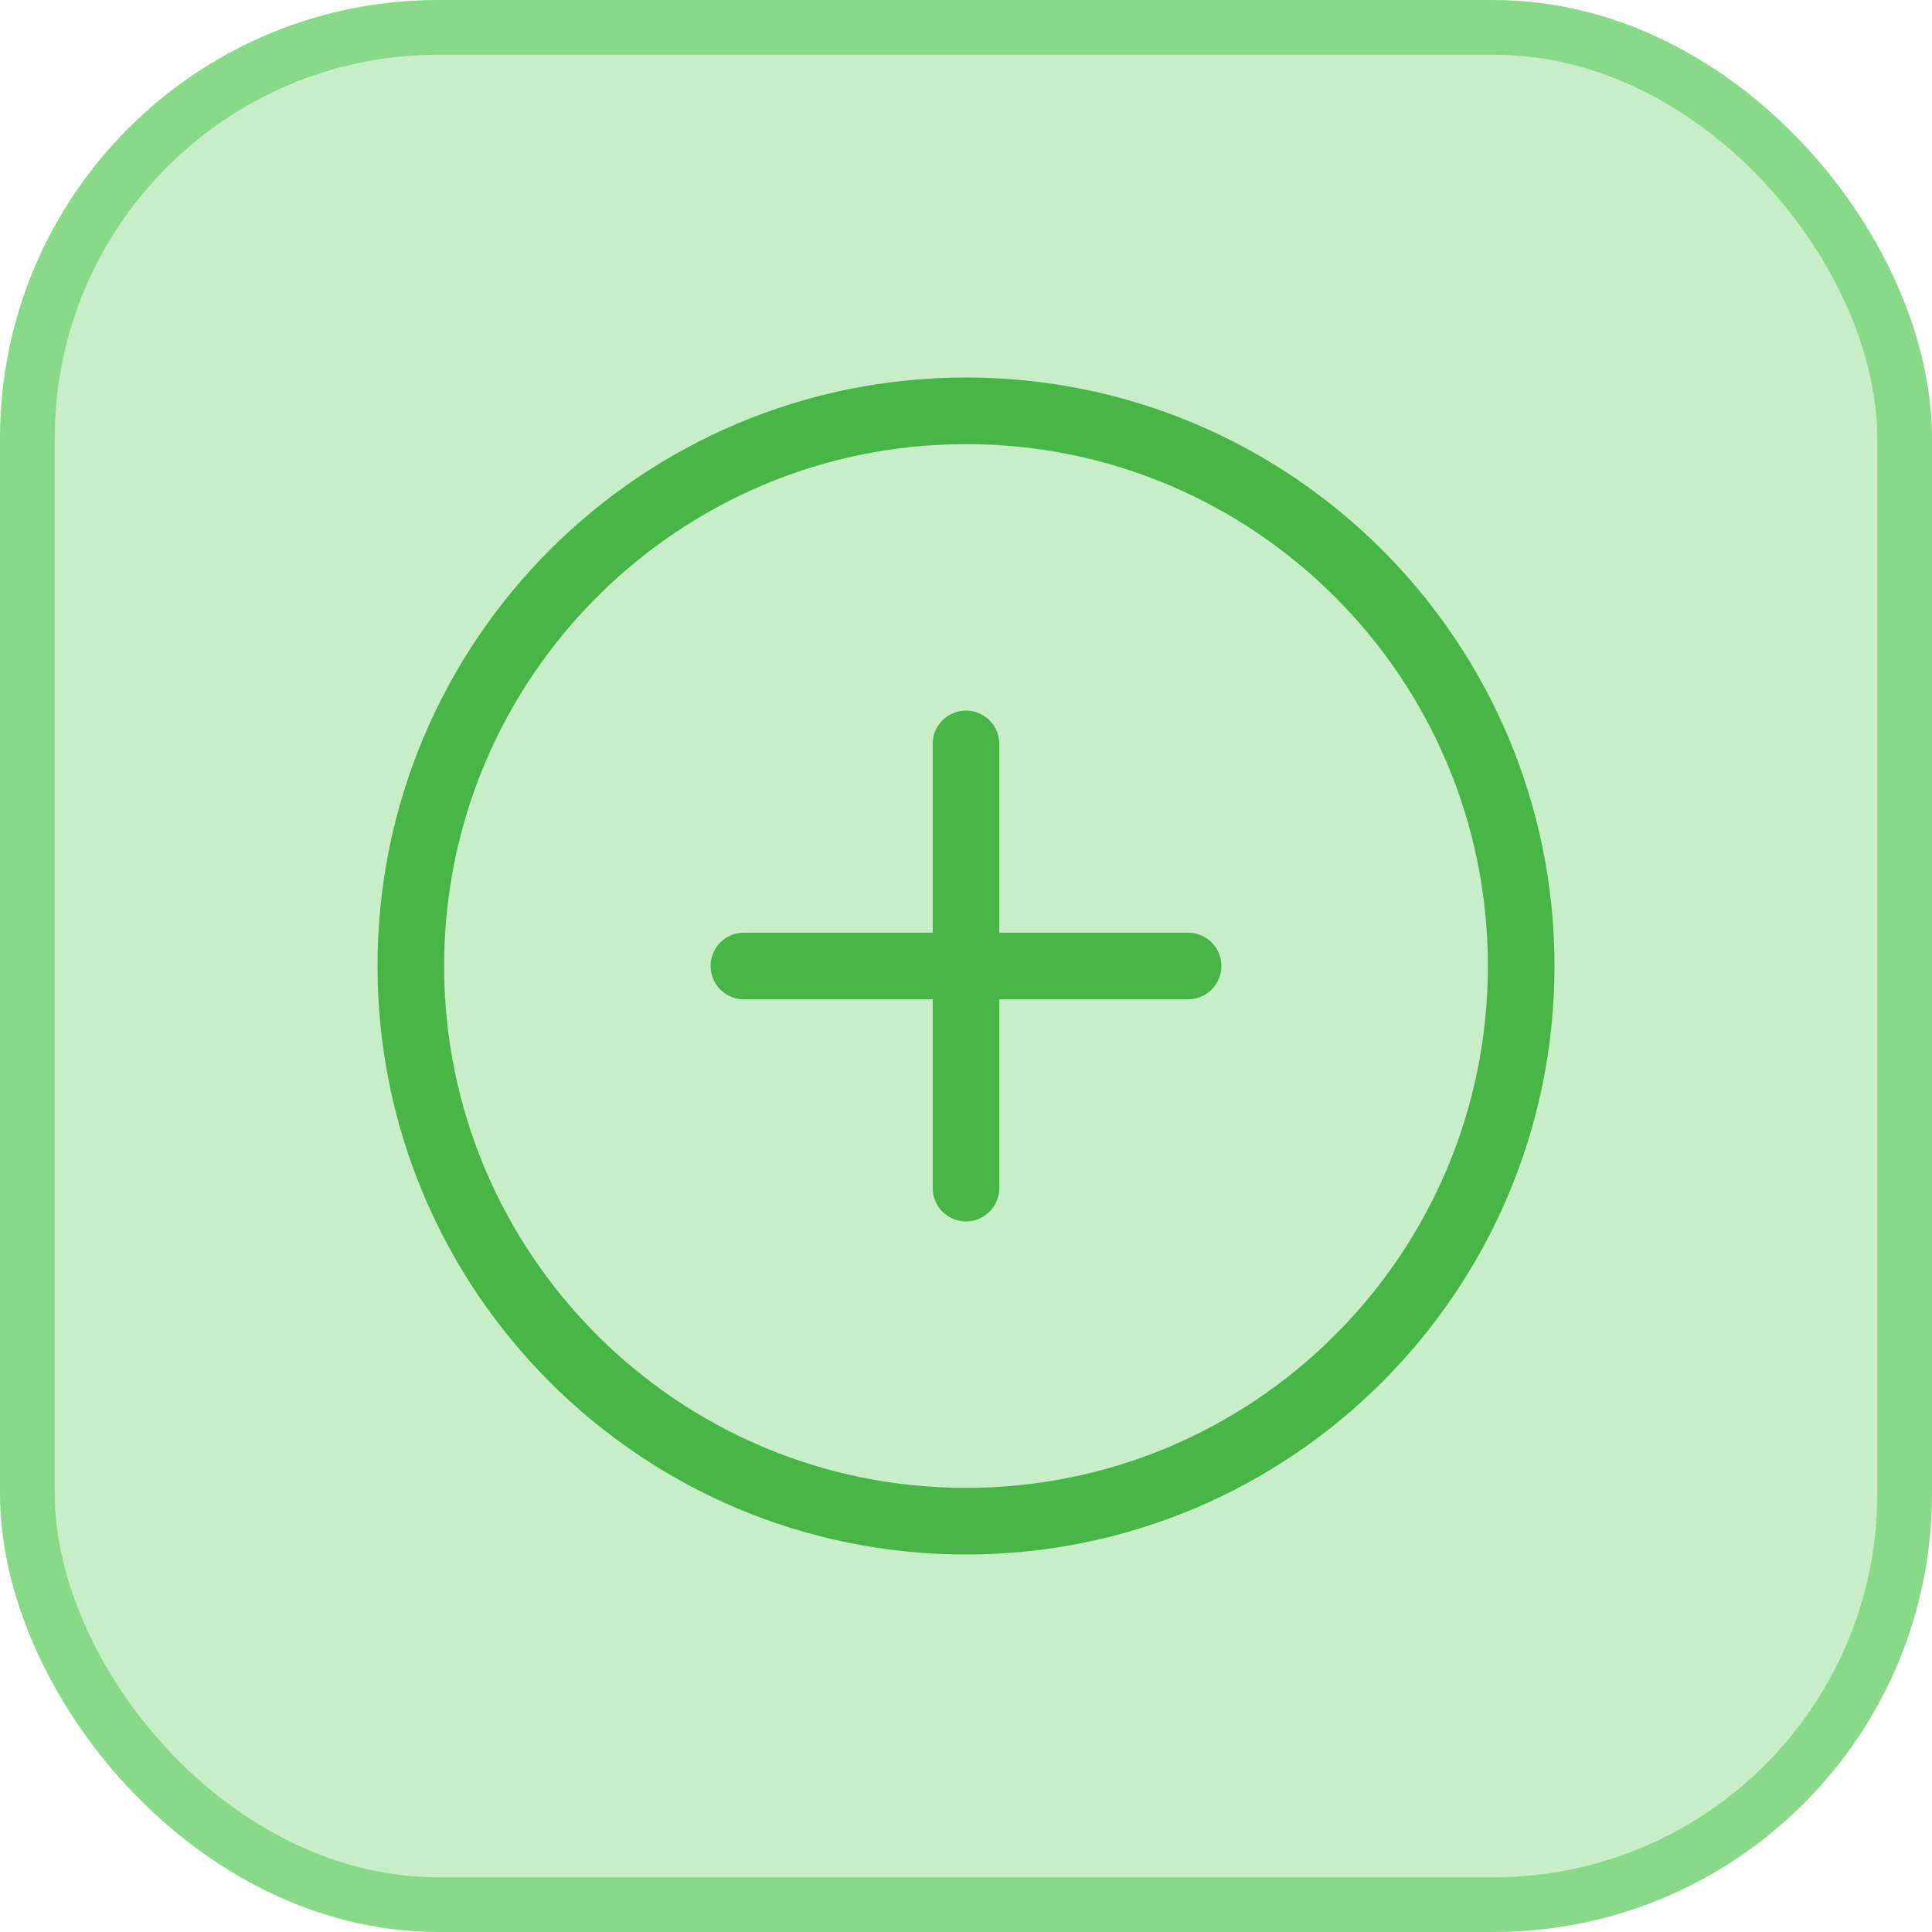
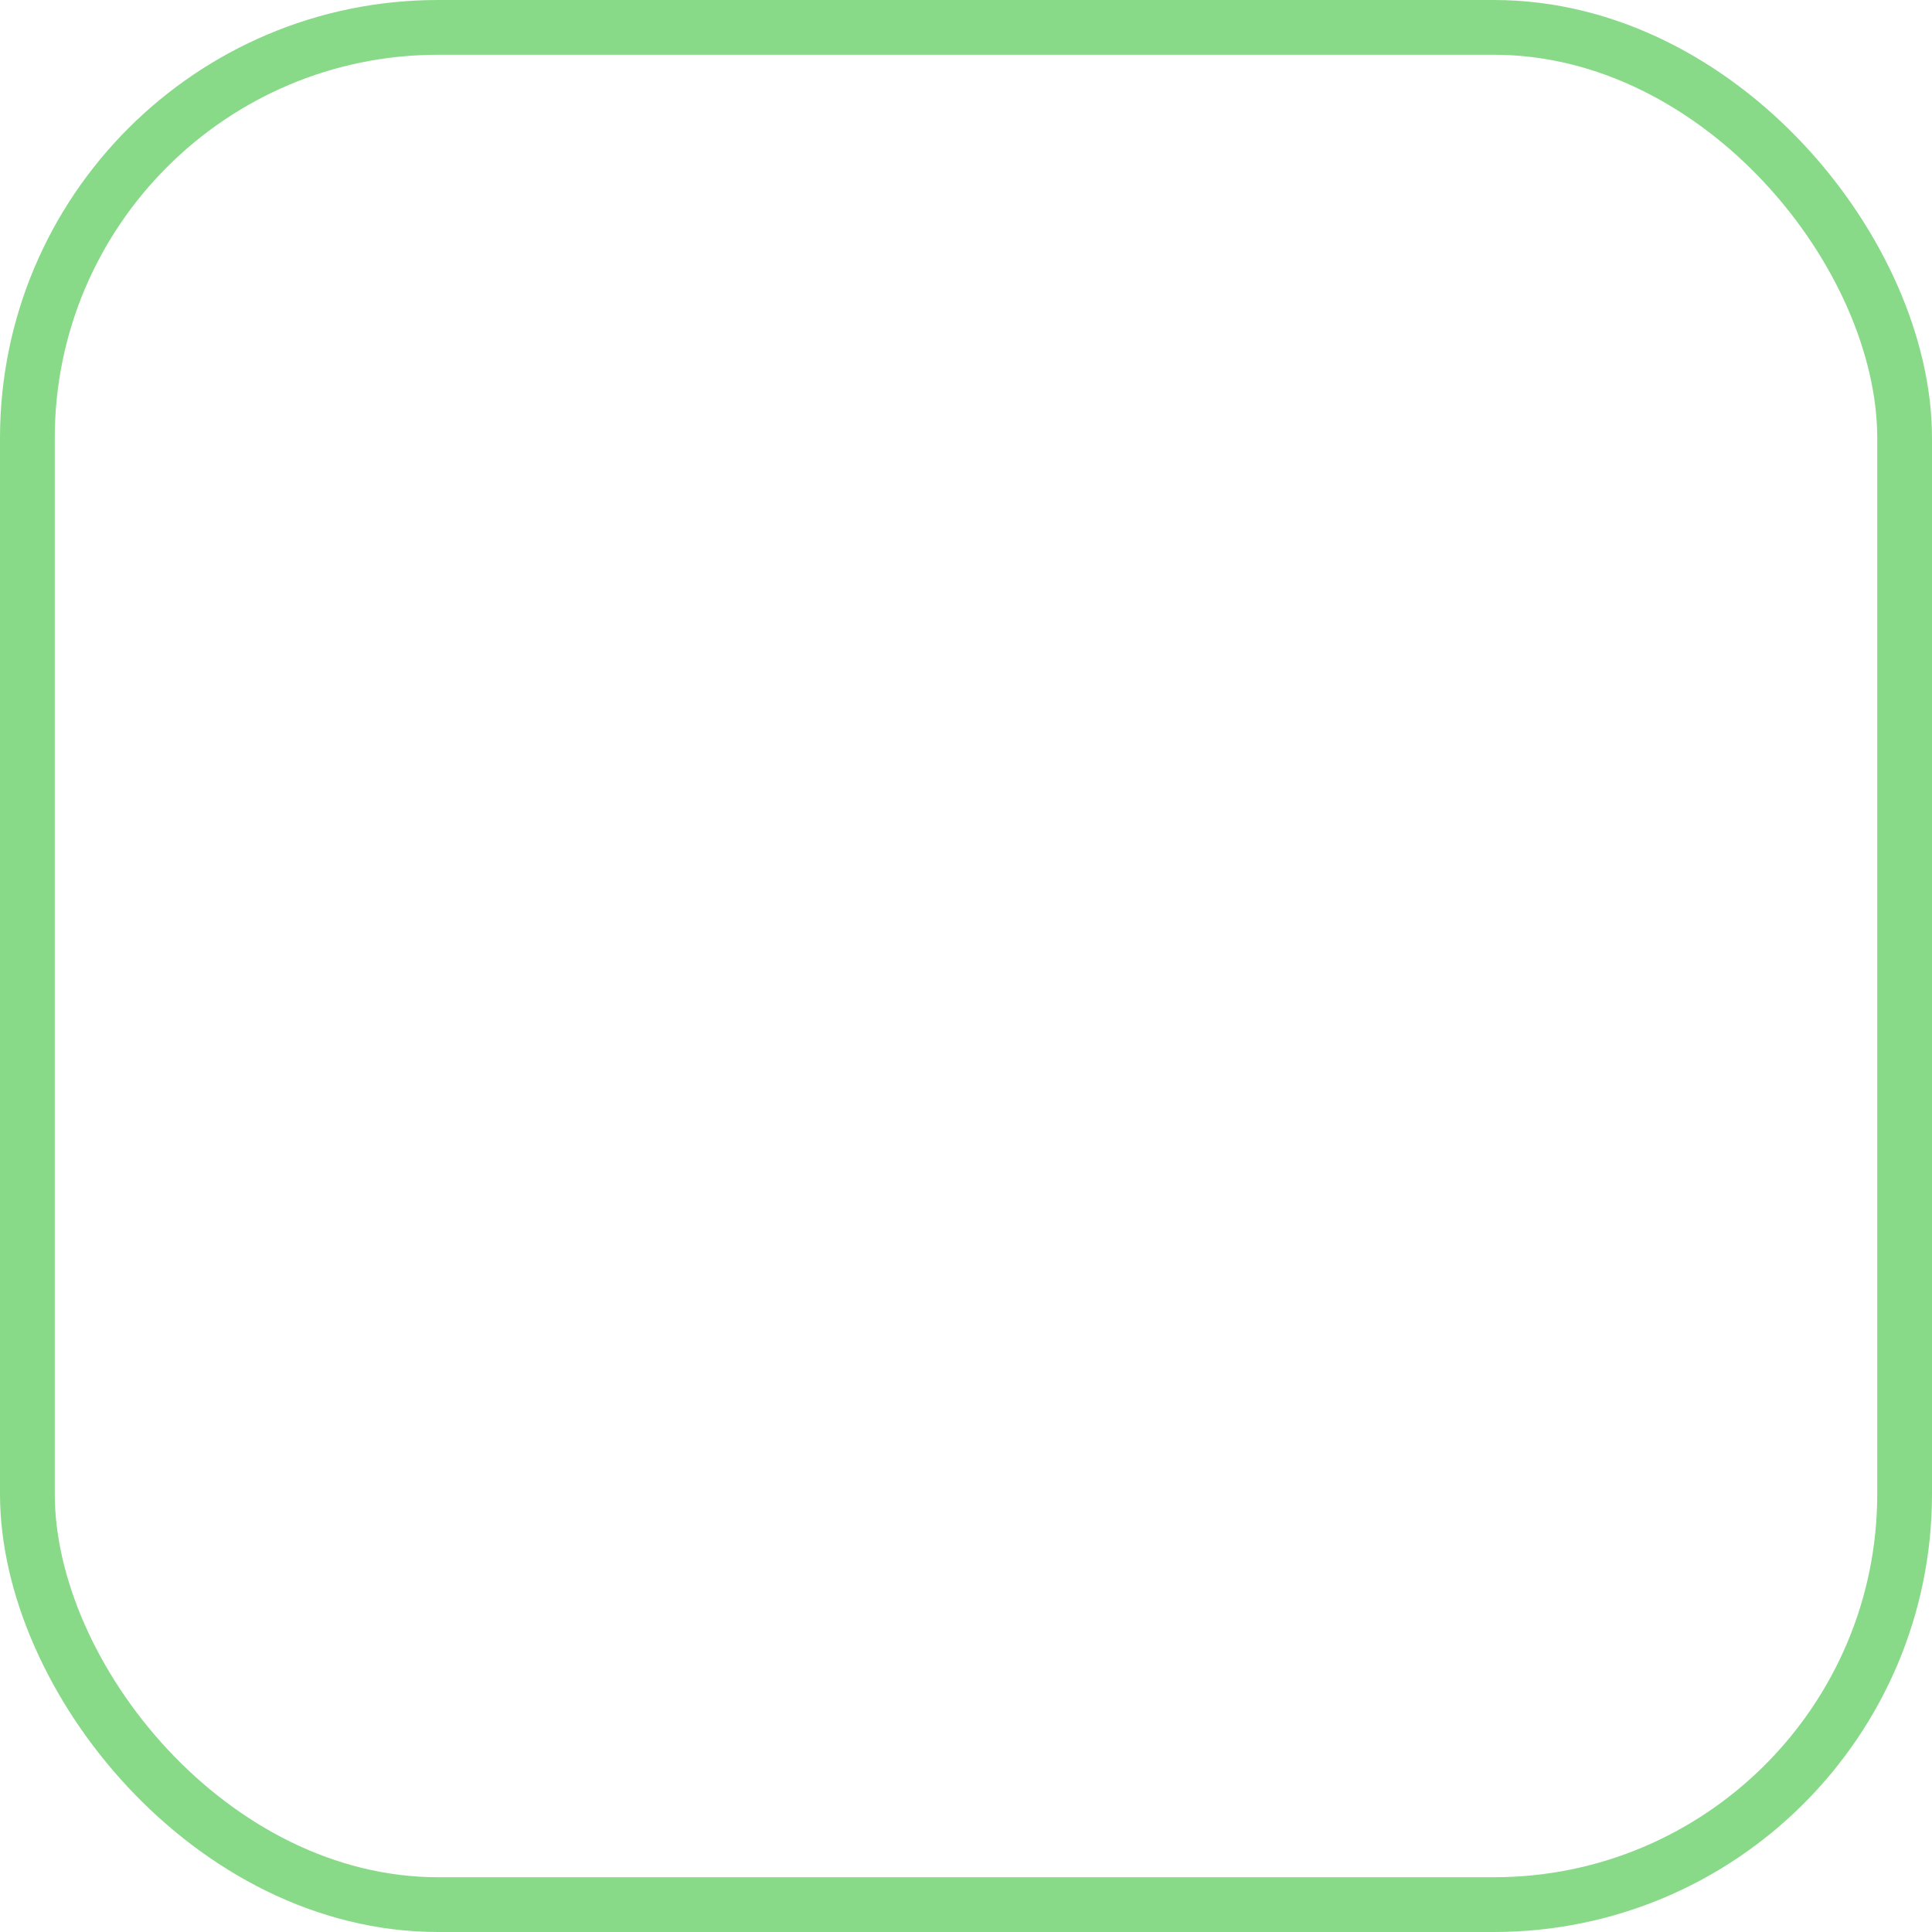
<svg xmlns="http://www.w3.org/2000/svg" width="58" height="58" viewBox="0 0 58 58" fill="none">
-   <rect x="0.822" y="0.822" width="56.356" height="56.356" rx="12.331" fill="#C8EEC8" />
  <rect x="0.822" y="0.822" width="56.356" height="56.356" rx="12.331" stroke="#88DA88" stroke-width="1.644" />
-   <path d="M22.333 29H29M29 29H35.667M29 29V22.333M29 29V35.667M29 45.667C38.205 45.667 45.667 38.205 45.667 29C45.667 19.795 38.205 12.333 29 12.333C19.795 12.333 12.333 19.795 12.333 29C12.333 38.205 19.795 45.667 29 45.667Z" stroke="#47B647" stroke-width="2" stroke-linecap="round" stroke-linejoin="round" />
</svg>